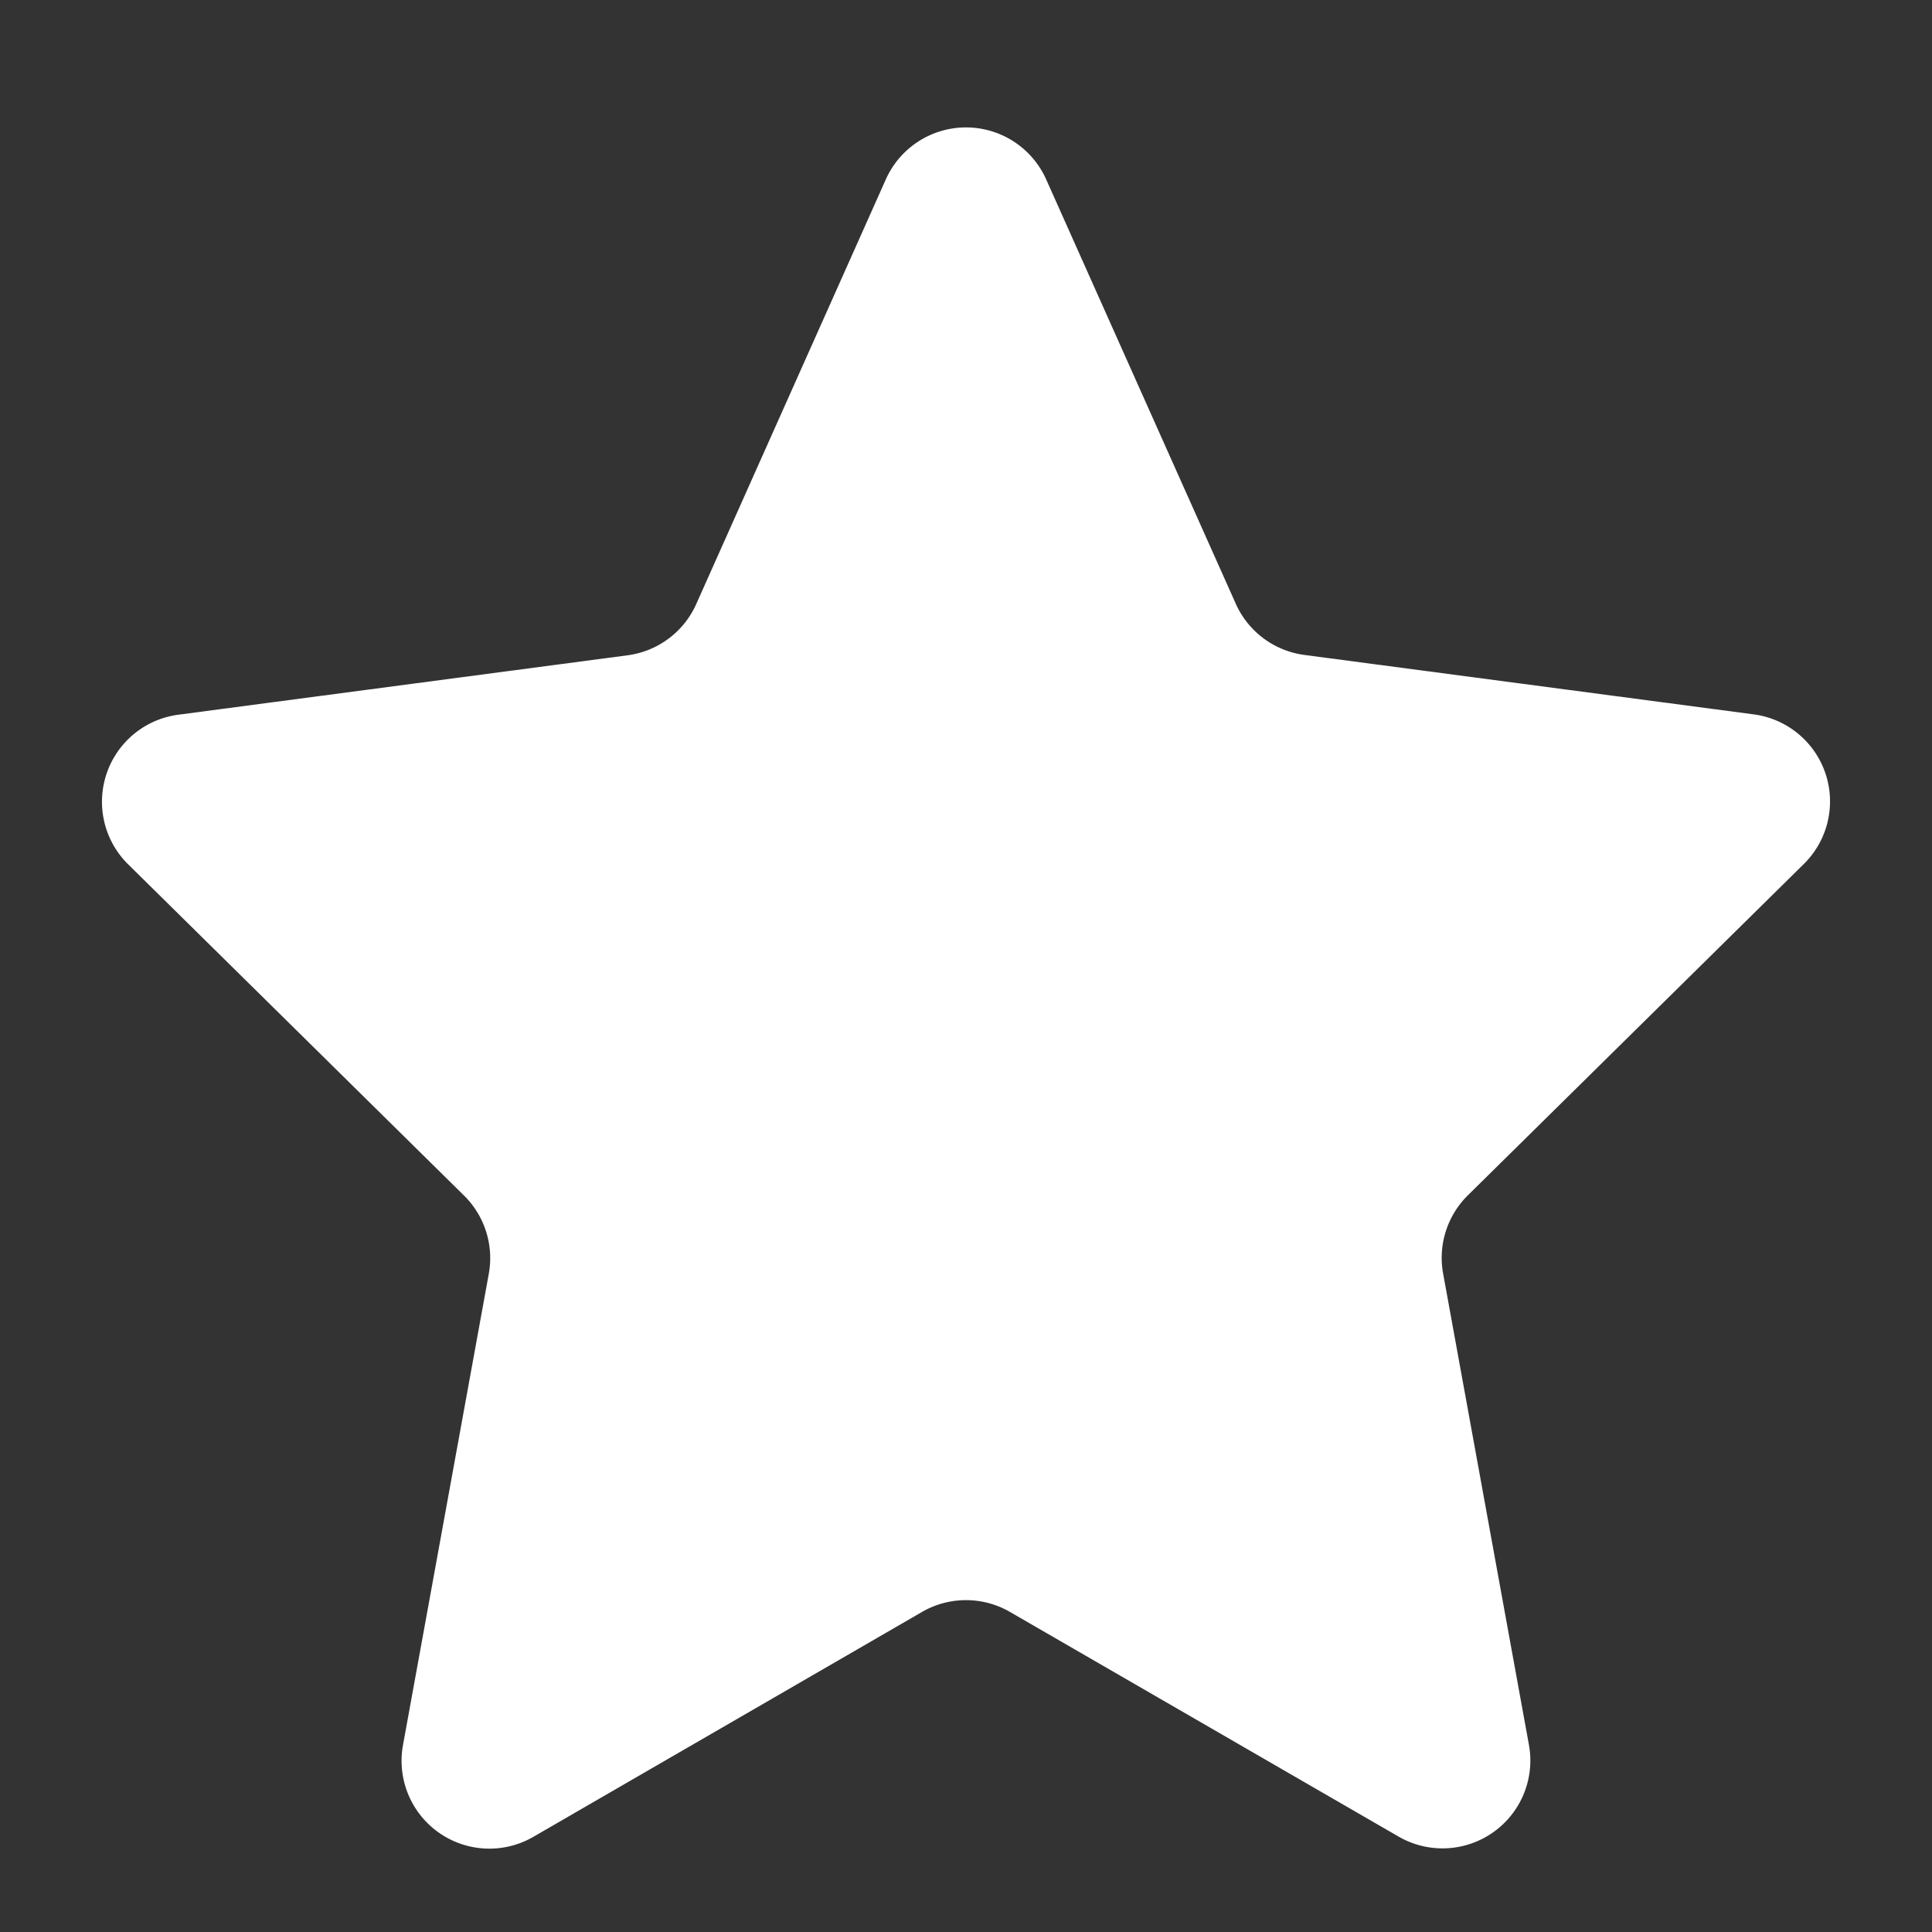
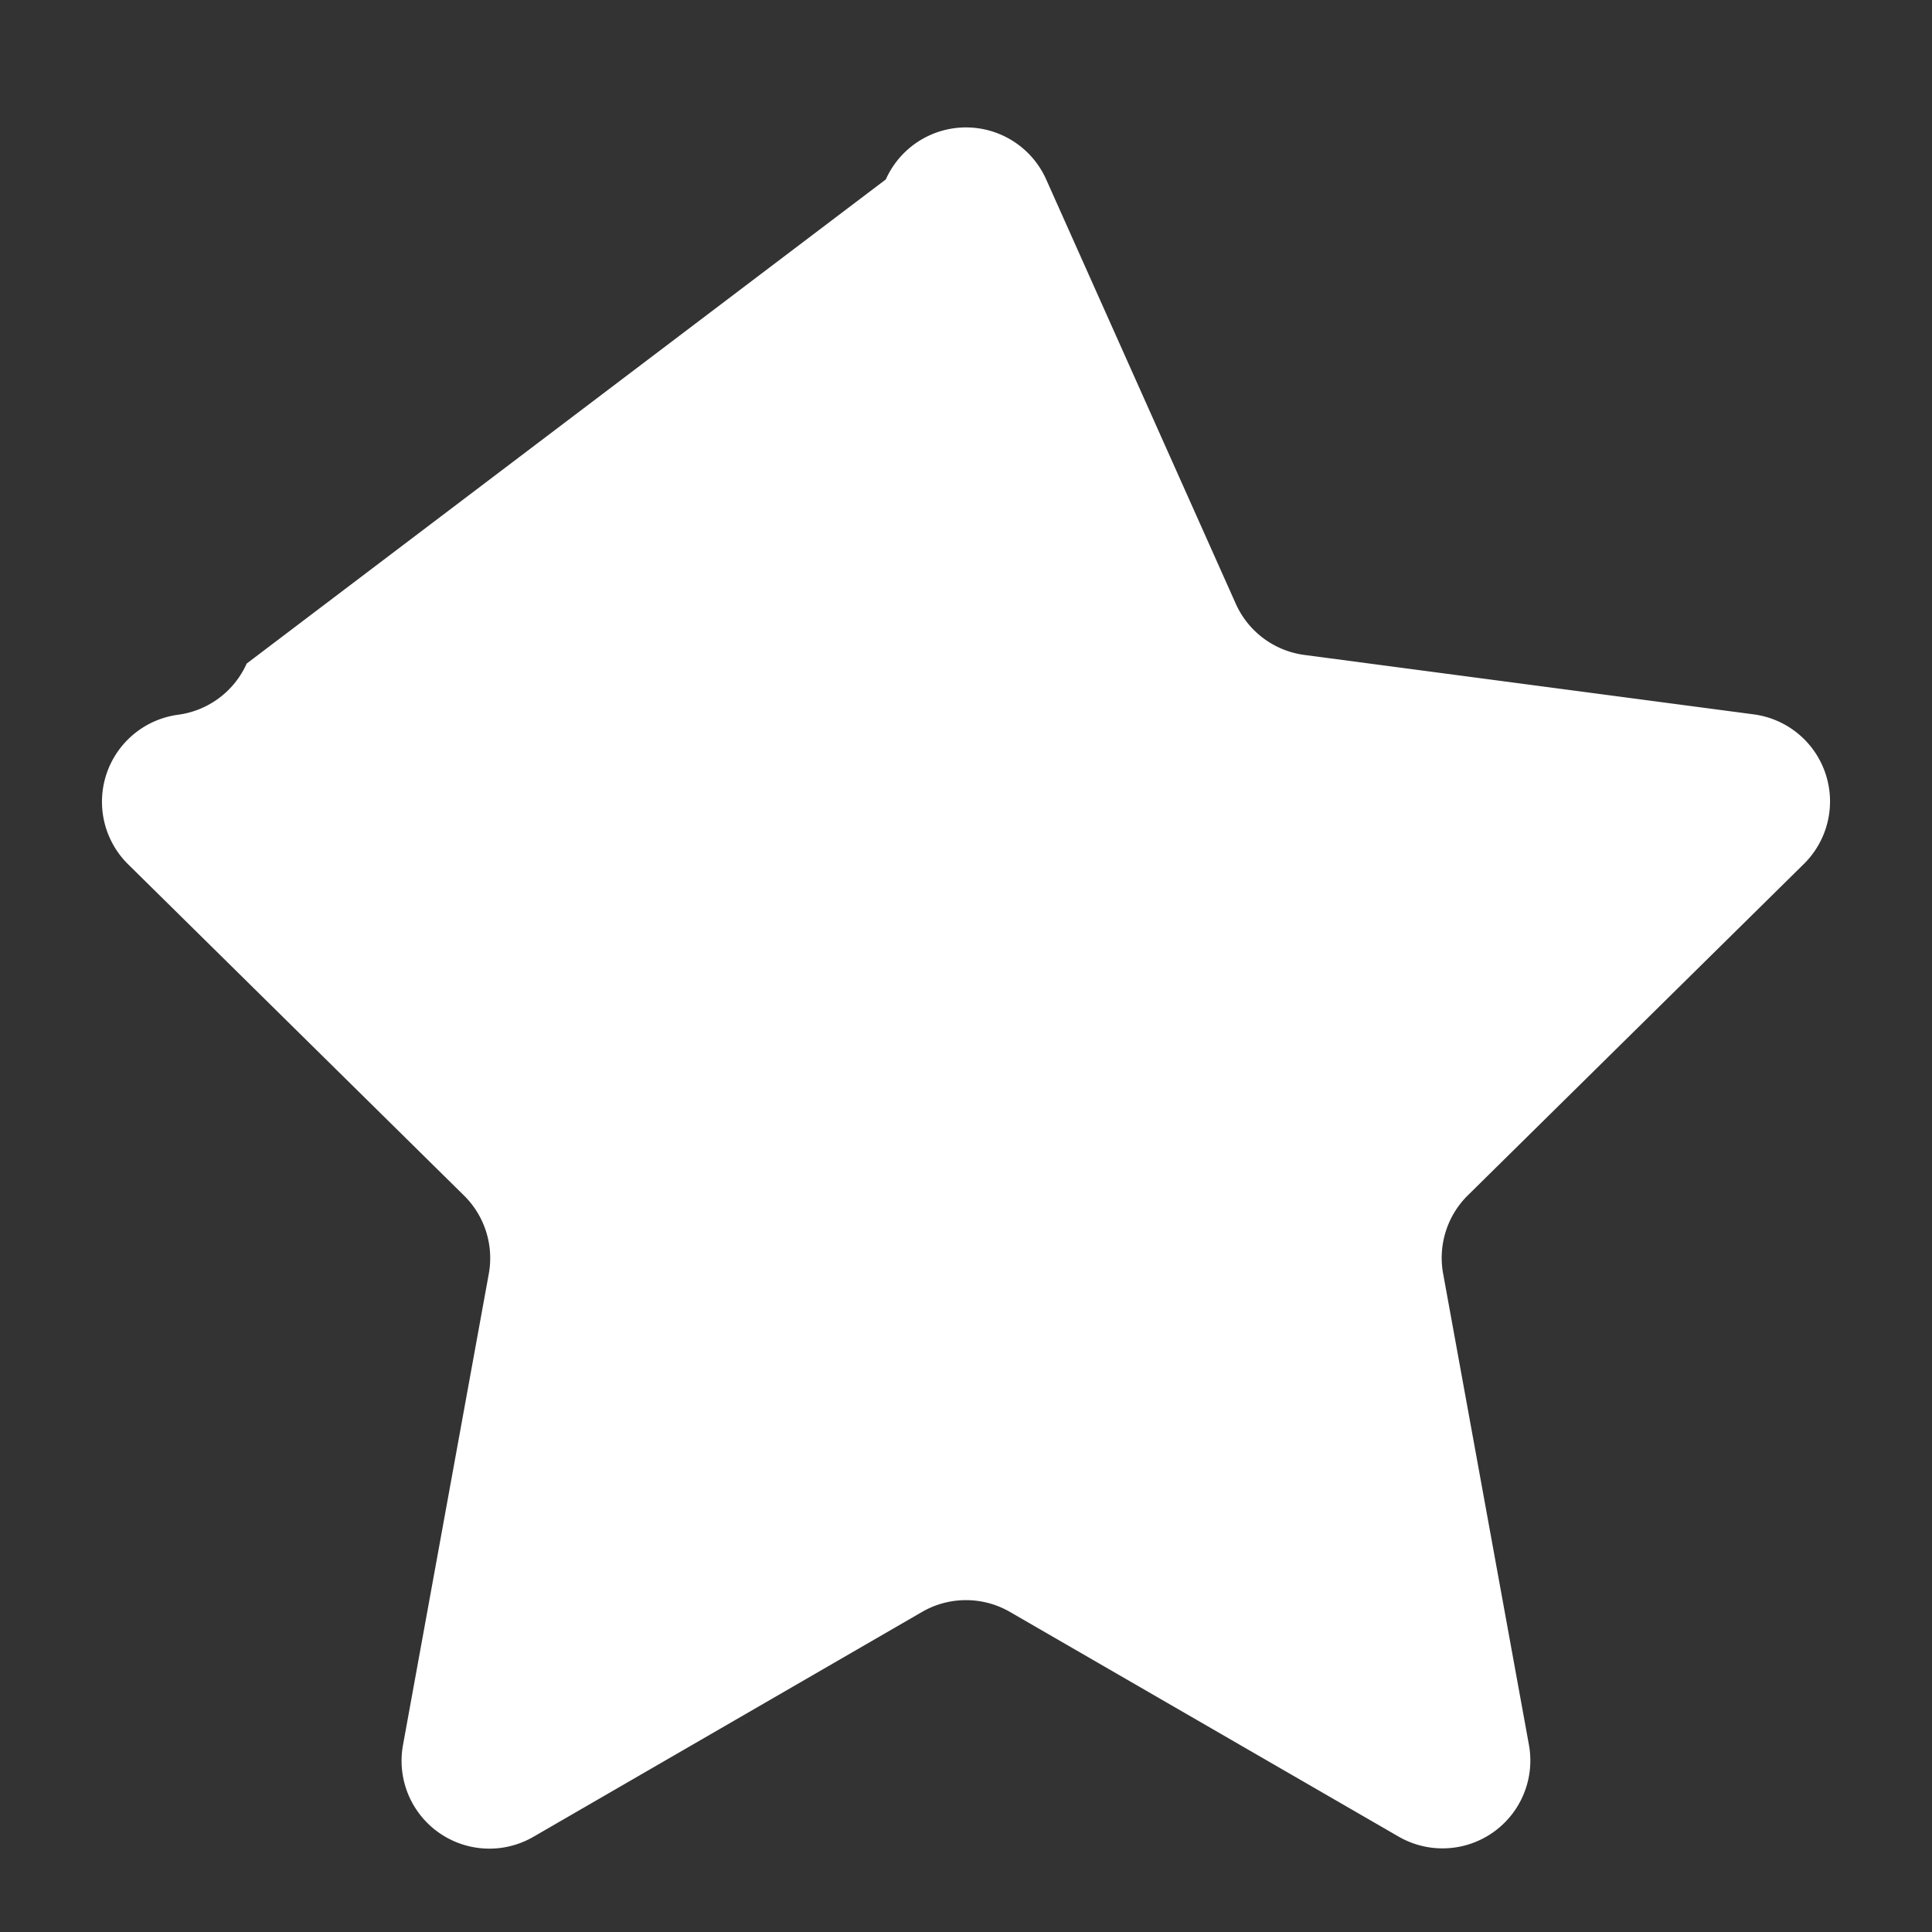
<svg xmlns="http://www.w3.org/2000/svg" width="22" height="22" viewBox="0 0 22 22">
  <rect x="0" y="0" width="22" height="22" fill="#333333" stroke="none" />
-   <path id="多角形_11" data-name="多角形 11" d="M10.087,2.043a1,1,0,0,1,1.826,0l2.159,4.832a1,1,0,0,0,.782.583l5.119.677a1,1,0,0,1,.571,1.7l-3.829,3.776a1,1,0,0,0-.282.891l.977,5.366a1,1,0,0,1-1.485,1.045L11.5,18.355a1,1,0,0,0-1,0L6.074,20.916a1,1,0,0,1-1.485-1.045l.977-5.366a1,1,0,0,0-.282-.891L1.456,9.839a1,1,0,0,1,.571-1.7l5.119-.677a1,1,0,0,0,.782-.583Z" fill="#fff" />
+   <path id="多角形_11" data-name="多角形 11" d="M10.087,2.043a1,1,0,0,1,1.826,0l2.159,4.832a1,1,0,0,0,.782.583l5.119.677a1,1,0,0,1,.571,1.7l-3.829,3.776a1,1,0,0,0-.282.891l.977,5.366a1,1,0,0,1-1.485,1.045L11.5,18.355a1,1,0,0,0-1,0L6.074,20.916a1,1,0,0,1-1.485-1.045l.977-5.366a1,1,0,0,0-.282-.891L1.456,9.839a1,1,0,0,1,.571-1.7a1,1,0,0,0,.782-.583Z" fill="#fff" />
</svg>